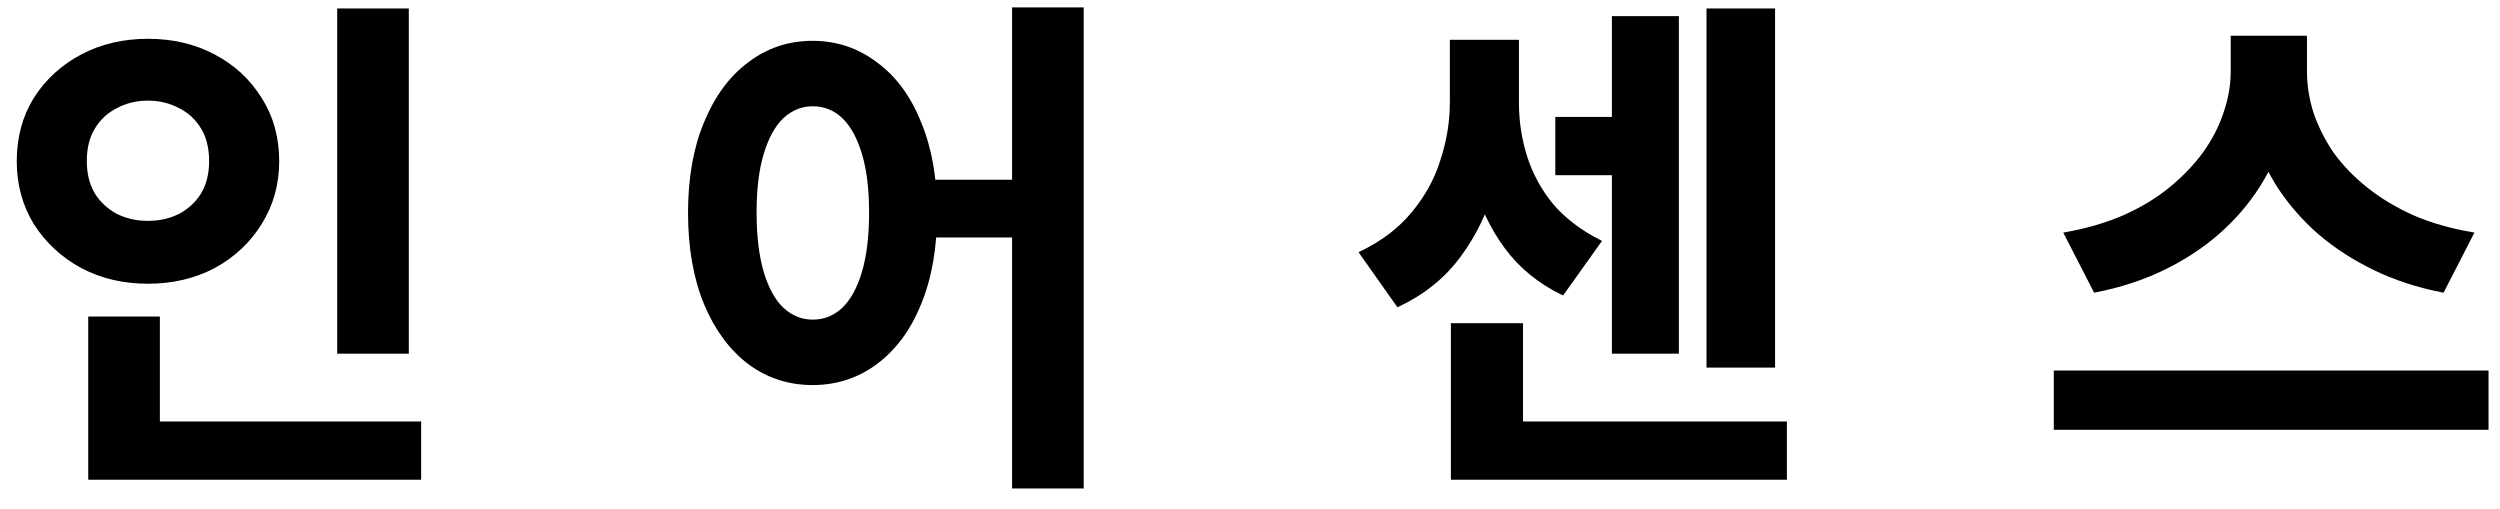
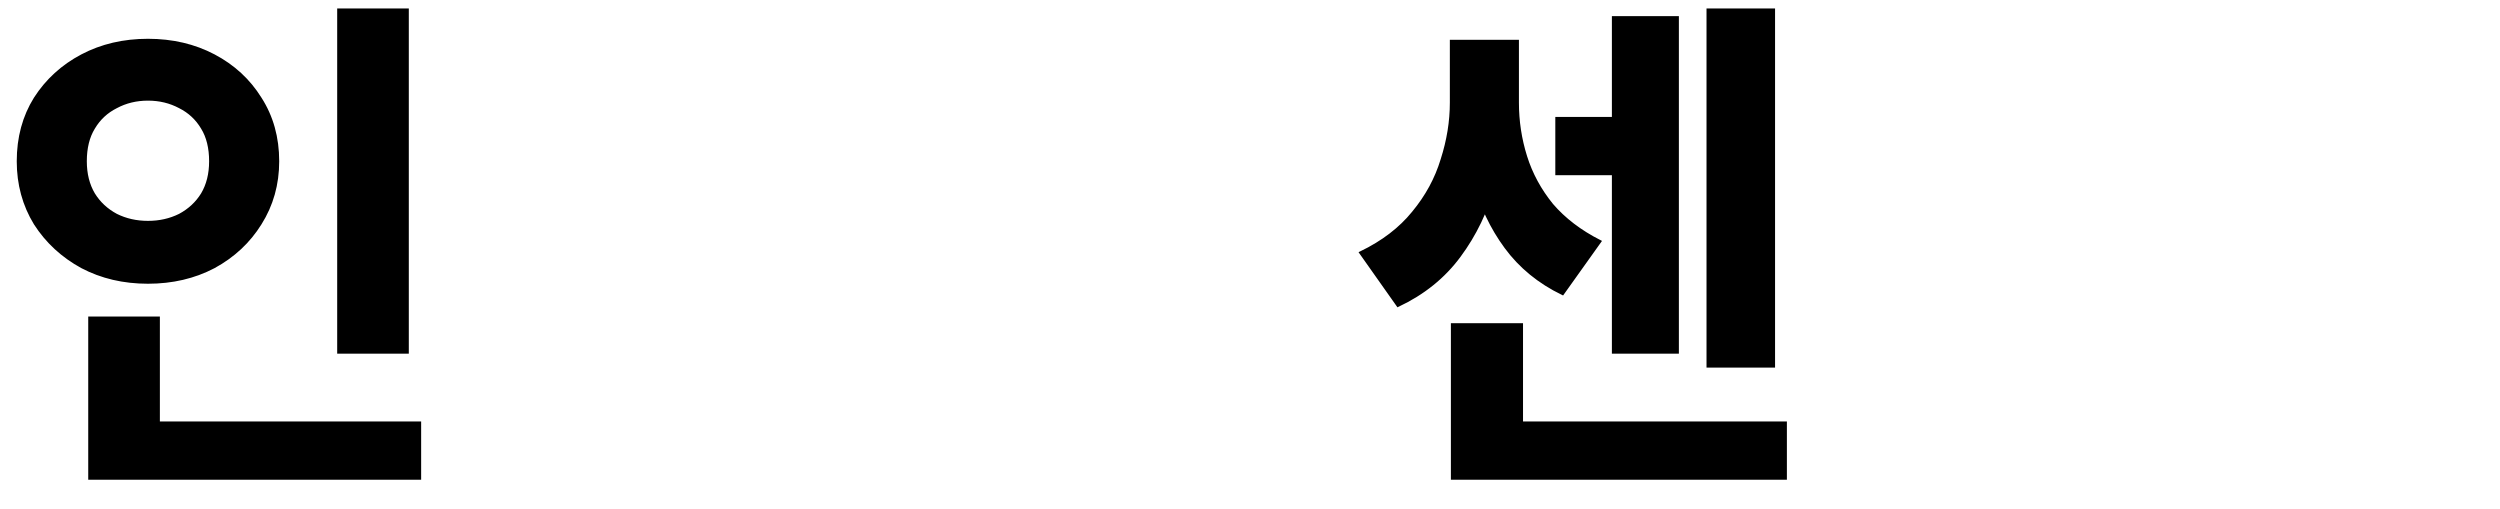
<svg xmlns="http://www.w3.org/2000/svg" width="108" height="22" viewBox="0 0 108 22" fill="none">
-   <path d="M96.436 1.612H98.992V3.1C98.992 3.989 98.866 4.856 98.614 5.7C98.377 6.53 98.022 7.315 97.547 8.055C97.073 8.796 96.488 9.47 95.792 10.077C95.111 10.67 94.326 11.181 93.437 11.611C92.548 12.04 91.57 12.359 90.504 12.566L89.237 10.1C90.156 9.937 90.993 9.692 91.748 9.366C92.518 9.026 93.192 8.618 93.77 8.144C94.348 7.67 94.837 7.159 95.237 6.611C95.636 6.048 95.933 5.47 96.125 4.878C96.333 4.271 96.436 3.678 96.436 3.1V1.612ZM97.014 1.612H99.592V3.1C99.592 3.693 99.688 4.293 99.88 4.9C100.088 5.507 100.384 6.093 100.769 6.656C101.169 7.204 101.658 7.707 102.236 8.166C102.814 8.626 103.48 9.026 104.236 9.366C104.991 9.692 105.843 9.937 106.791 10.1L105.524 12.566C104.458 12.359 103.48 12.04 102.591 11.611C101.703 11.181 100.91 10.67 100.214 10.077C99.532 9.485 98.947 8.818 98.458 8.078C97.984 7.337 97.621 6.544 97.37 5.7C97.133 4.856 97.014 3.989 97.014 3.1V1.612ZM88.793 16.077H107.435V18.499H88.793V16.077Z" fill="black" stroke="black" stroke-width="0.139" />
  <path d="M67.259 5.122H70.503V7.5H67.259V5.122ZM73.791 0.434H76.613V15.81H73.791V0.434ZM69.703 0.767H72.458V15.21H69.703V0.767ZM62.748 18.276H77.124V20.654H62.748V18.276ZM62.748 14.033H65.725V19.765H62.748V14.033ZM62.703 1.789H65.014V4.433C65.014 5.648 64.851 6.826 64.525 7.966C64.214 9.107 63.718 10.137 63.037 11.055C62.37 11.959 61.489 12.67 60.393 13.188L58.793 10.922C59.741 10.463 60.496 9.885 61.059 9.189C61.637 8.492 62.052 7.729 62.303 6.9C62.57 6.07 62.703 5.248 62.703 4.433V1.789ZM63.281 1.789H65.548V4.433C65.548 5.233 65.666 6.011 65.903 6.767C66.14 7.522 66.518 8.218 67.036 8.855C67.57 9.477 68.258 10.003 69.103 10.433L67.503 12.677C66.496 12.188 65.681 11.522 65.059 10.677C64.437 9.833 63.985 8.877 63.703 7.811C63.422 6.73 63.281 5.604 63.281 4.433V1.789Z" fill="black" stroke="black" stroke-width="0.139" />
-   <path d="M35.103 1.833C36.125 1.833 37.036 2.137 37.836 2.744C38.651 3.337 39.281 4.189 39.725 5.3C40.184 6.396 40.414 7.692 40.414 9.188C40.414 10.699 40.184 12.01 39.725 13.121C39.281 14.217 38.651 15.069 37.836 15.676C37.036 16.269 36.125 16.565 35.103 16.565C34.081 16.565 33.17 16.269 32.37 15.676C31.57 15.069 30.941 14.217 30.482 13.121C30.022 12.01 29.793 10.699 29.793 9.188C29.793 7.692 30.022 6.396 30.482 5.3C30.941 4.189 31.57 3.337 32.37 2.744C33.17 2.137 34.081 1.833 35.103 1.833ZM35.103 4.522C34.614 4.522 34.178 4.7 33.792 5.055C33.422 5.411 33.133 5.937 32.926 6.633C32.718 7.314 32.615 8.166 32.615 9.188C32.615 10.195 32.718 11.055 32.926 11.766C33.133 12.462 33.422 12.988 33.792 13.343C34.178 13.699 34.614 13.877 35.103 13.877C35.622 13.877 36.066 13.699 36.437 13.343C36.807 12.988 37.096 12.462 37.303 11.766C37.511 11.055 37.614 10.195 37.614 9.188C37.614 8.166 37.511 7.314 37.303 6.633C37.096 5.937 36.807 5.411 36.437 5.055C36.066 4.7 35.622 4.522 35.103 4.522ZM43.791 0.389H46.747V21.031H43.791V0.389ZM39.547 7.833H45.036V10.188H39.547V7.833Z" fill="black" stroke="black" stroke-width="0.139" />
  <path d="M14.636 0.434H17.591V15.21H14.636V0.434ZM3.881 18.276H18.124V20.654H3.881V18.276ZM3.881 13.744H6.837V19.254H3.881V13.744ZM6.392 1.745C7.444 1.745 8.392 1.967 9.236 2.411C10.081 2.856 10.747 3.471 11.236 4.256C11.74 5.041 11.992 5.944 11.992 6.967C11.992 7.959 11.74 8.855 11.236 9.655C10.747 10.44 10.081 11.062 9.236 11.522C8.392 11.966 7.444 12.188 6.392 12.188C5.34 12.188 4.392 11.966 3.548 11.522C2.704 11.062 2.03 10.44 1.526 9.655C1.037 8.855 0.793 7.959 0.793 6.967C0.793 5.944 1.037 5.041 1.526 4.256C2.03 3.471 2.704 2.856 3.548 2.411C4.392 1.967 5.34 1.745 6.392 1.745ZM6.392 4.278C5.889 4.278 5.429 4.389 5.015 4.611C4.6 4.819 4.274 5.122 4.037 5.522C3.8 5.907 3.681 6.389 3.681 6.967C3.681 7.515 3.8 7.989 4.037 8.389C4.274 8.774 4.6 9.077 5.015 9.3C5.429 9.507 5.889 9.611 6.392 9.611C6.896 9.611 7.355 9.507 7.77 9.3C8.185 9.077 8.51 8.774 8.748 8.389C8.985 7.989 9.103 7.515 9.103 6.967C9.103 6.389 8.985 5.907 8.748 5.522C8.51 5.122 8.185 4.819 7.77 4.611C7.355 4.389 6.896 4.278 6.392 4.278Z" fill="black" stroke="black" stroke-width="0.139" />
</svg>